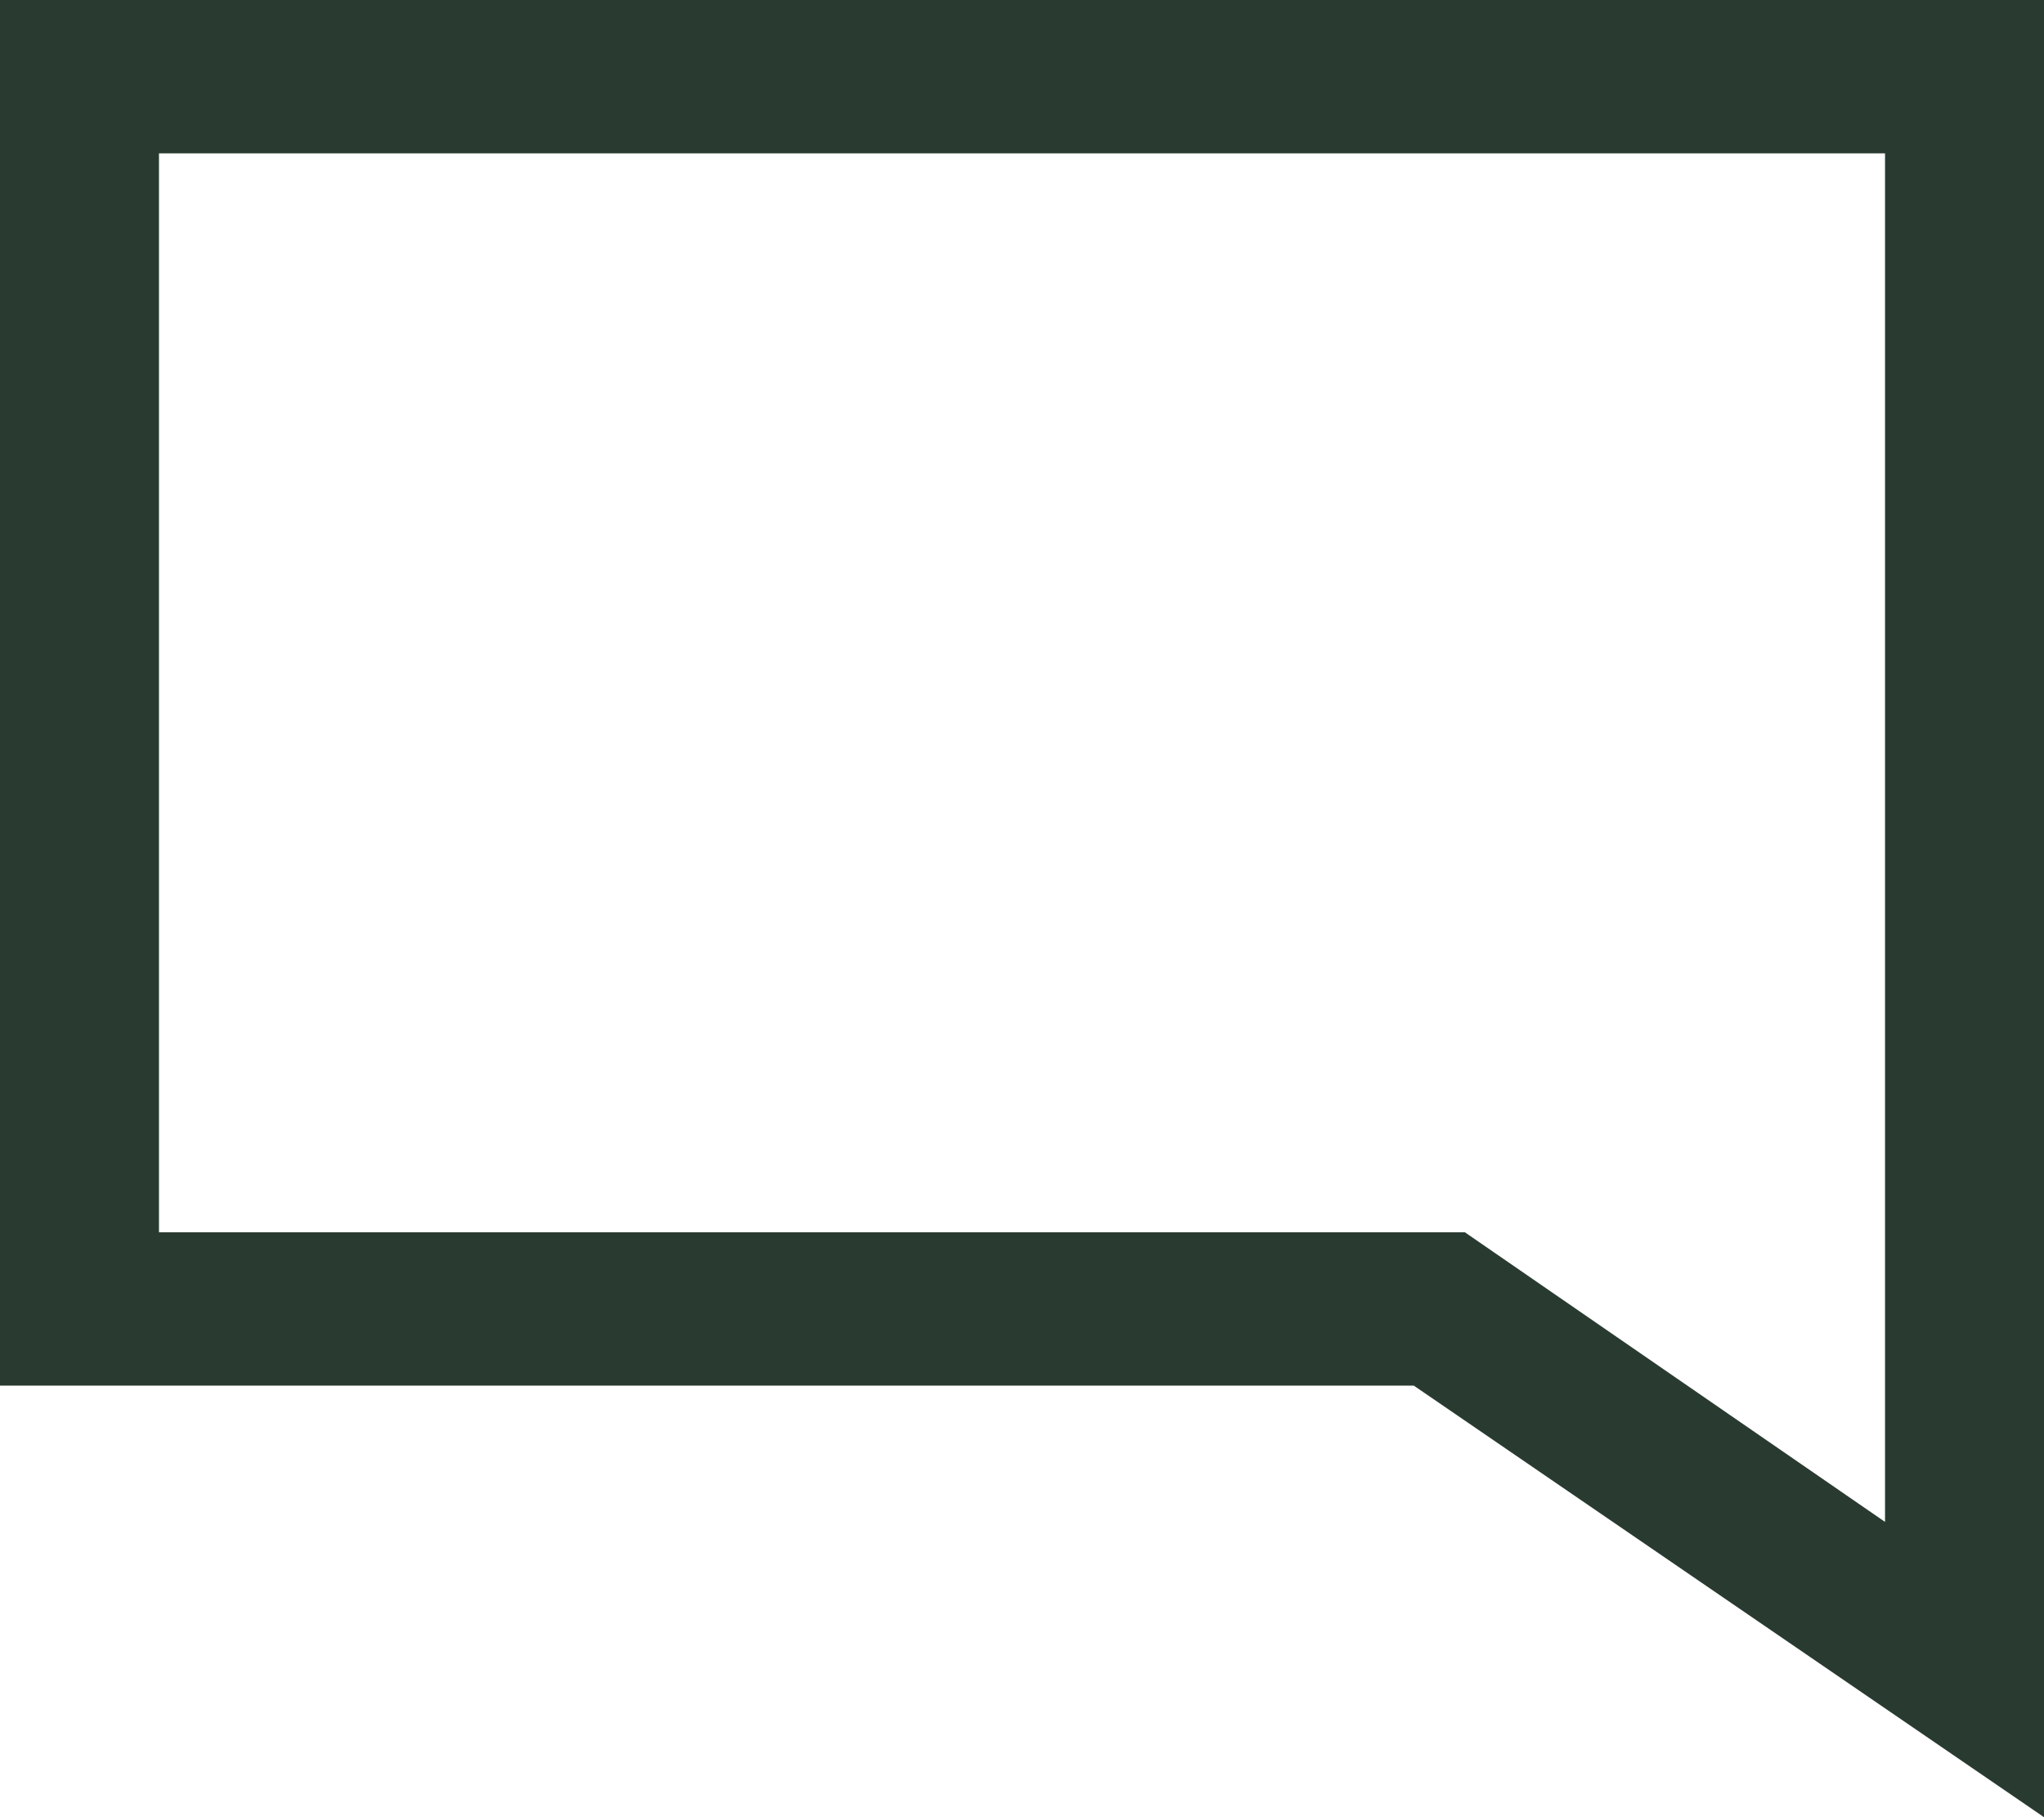
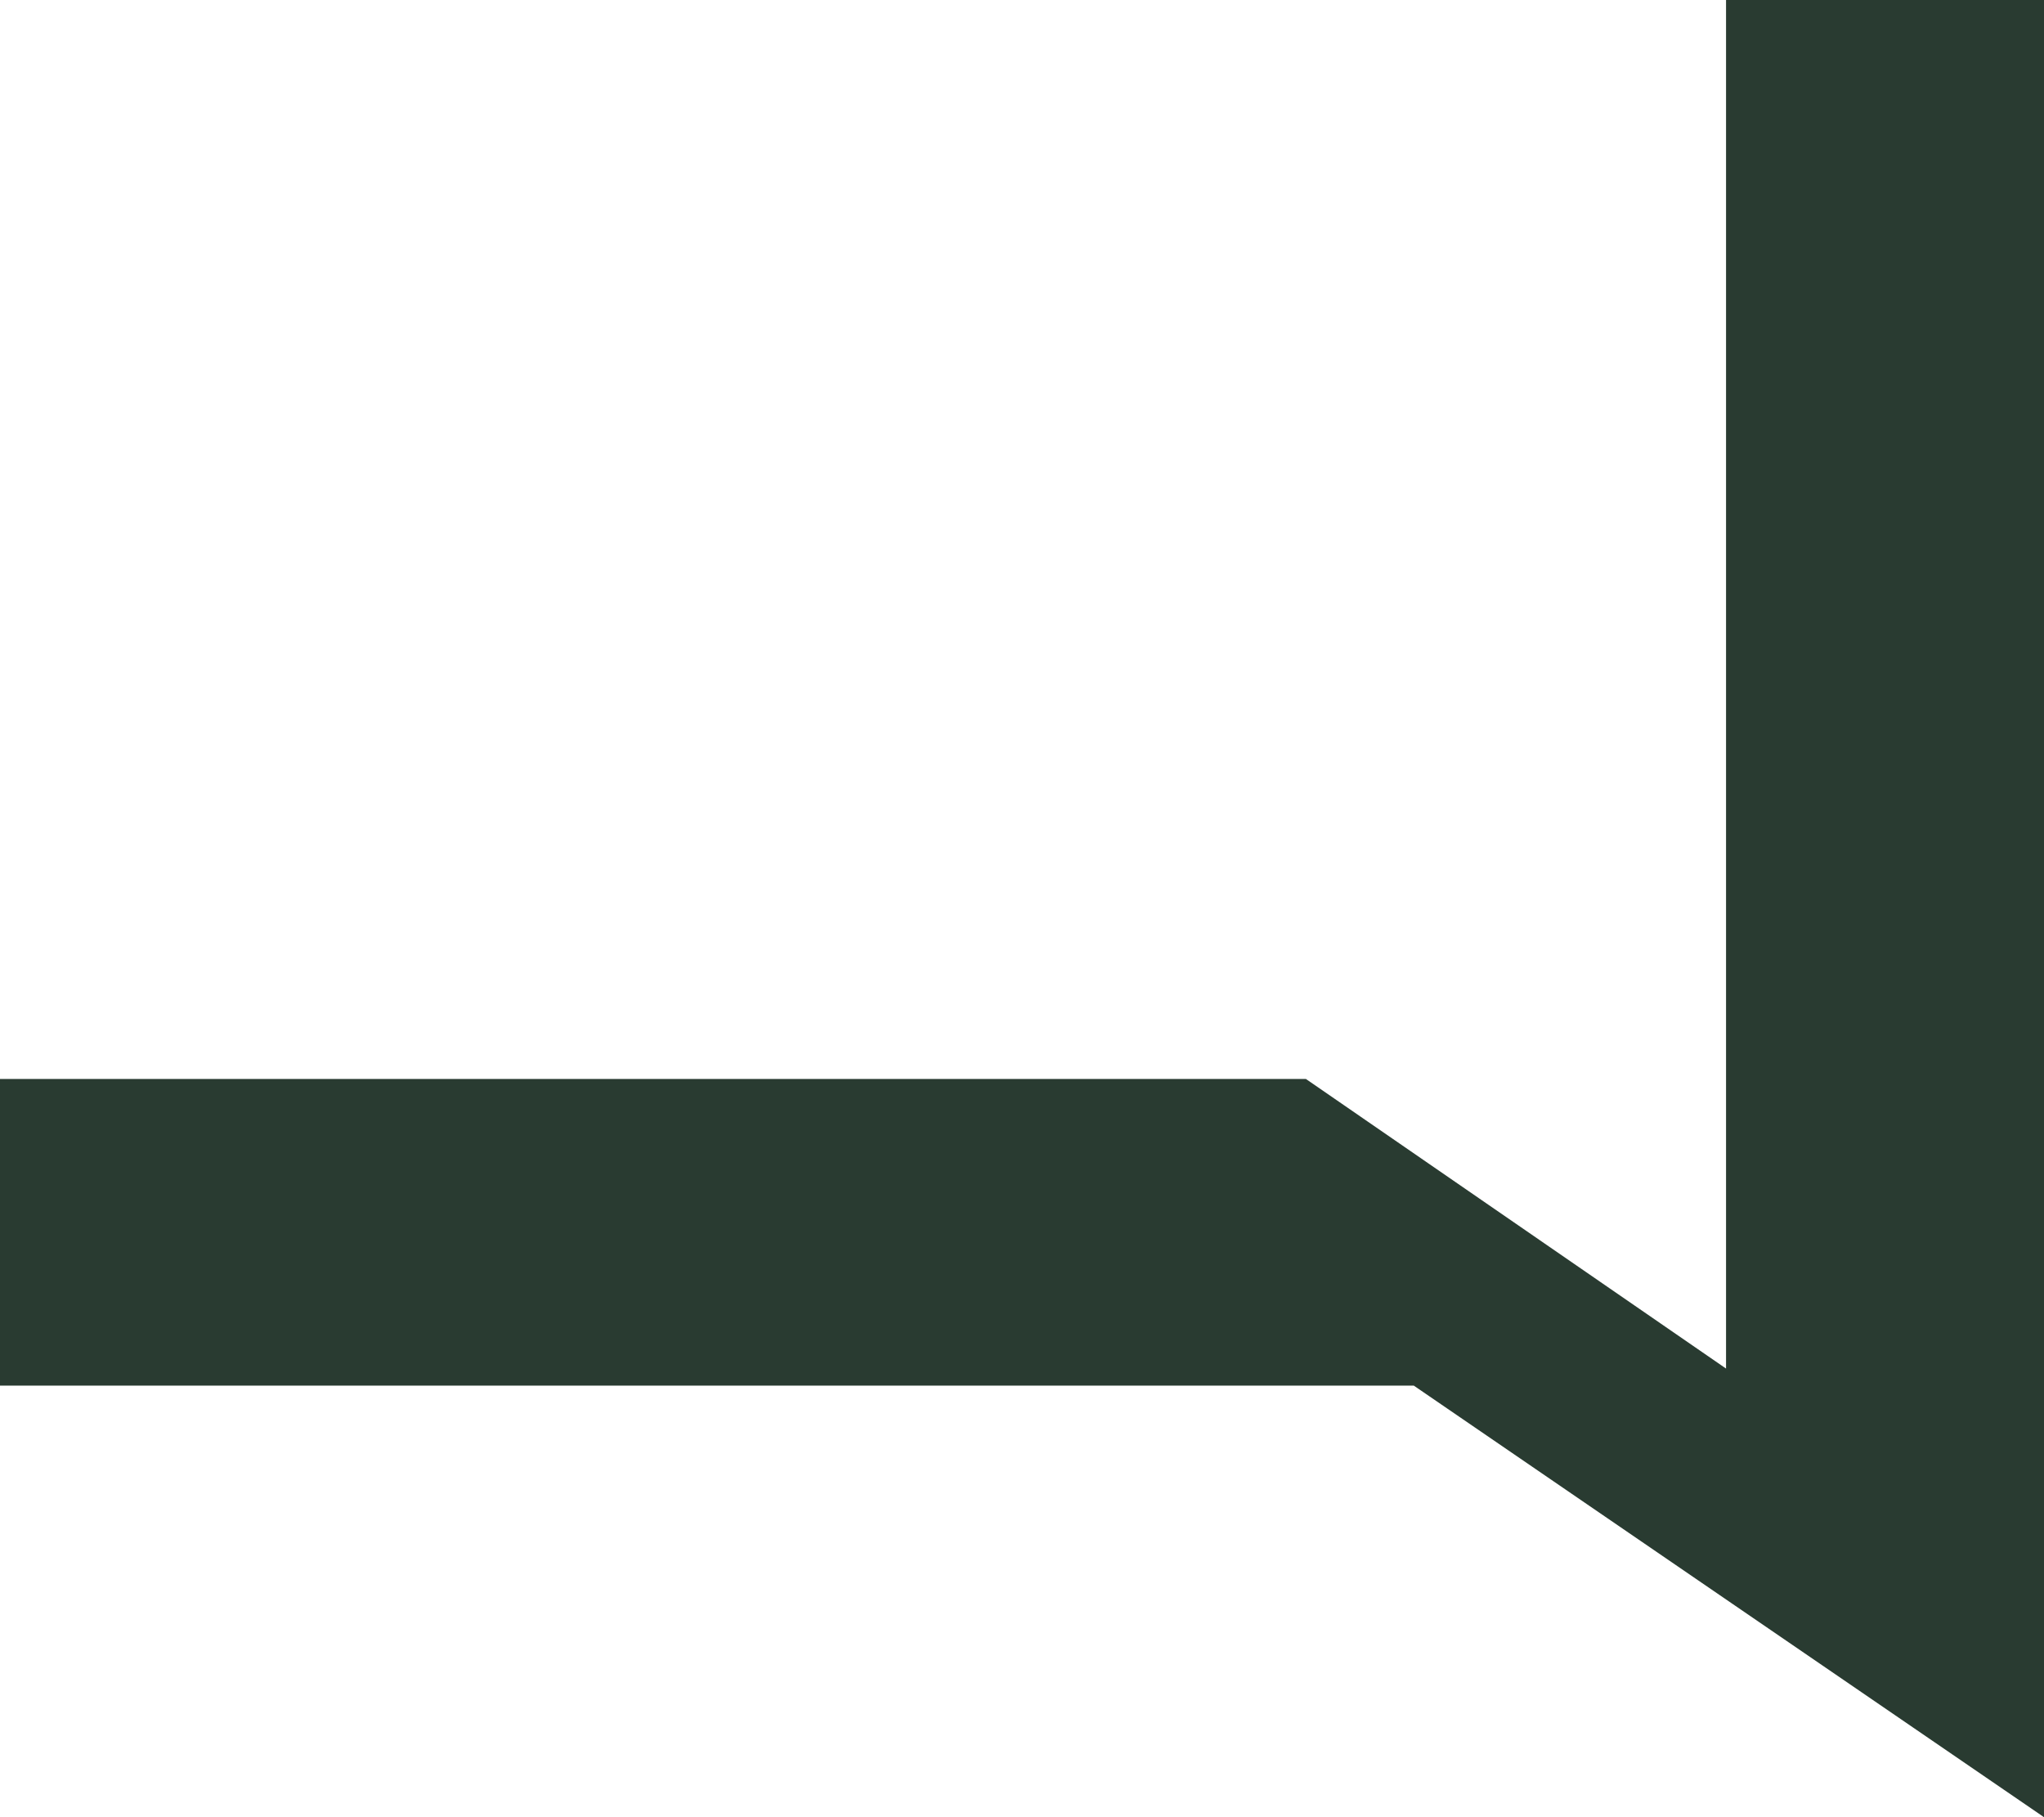
<svg xmlns="http://www.w3.org/2000/svg" version="1.2" viewBox="0 0 36 32" width="36" height="32">
  <title>Feedback k webu bydlete zdravě 4</title>
  <style>
		.s0 { fill: #293b31 } 
	</style>
-   <path id="Path 40" fill-rule="evenodd" class="s0" d="m0 0h36v32l-11.1-7.6h-24.9zm2.8 2.7v19h23l7.4 5.1v-24.1z" />
+   <path id="Path 40" fill-rule="evenodd" class="s0" d="m0 0h36v32l-11.1-7.6h-24.9zv19h23l7.4 5.1v-24.1z" />
</svg>